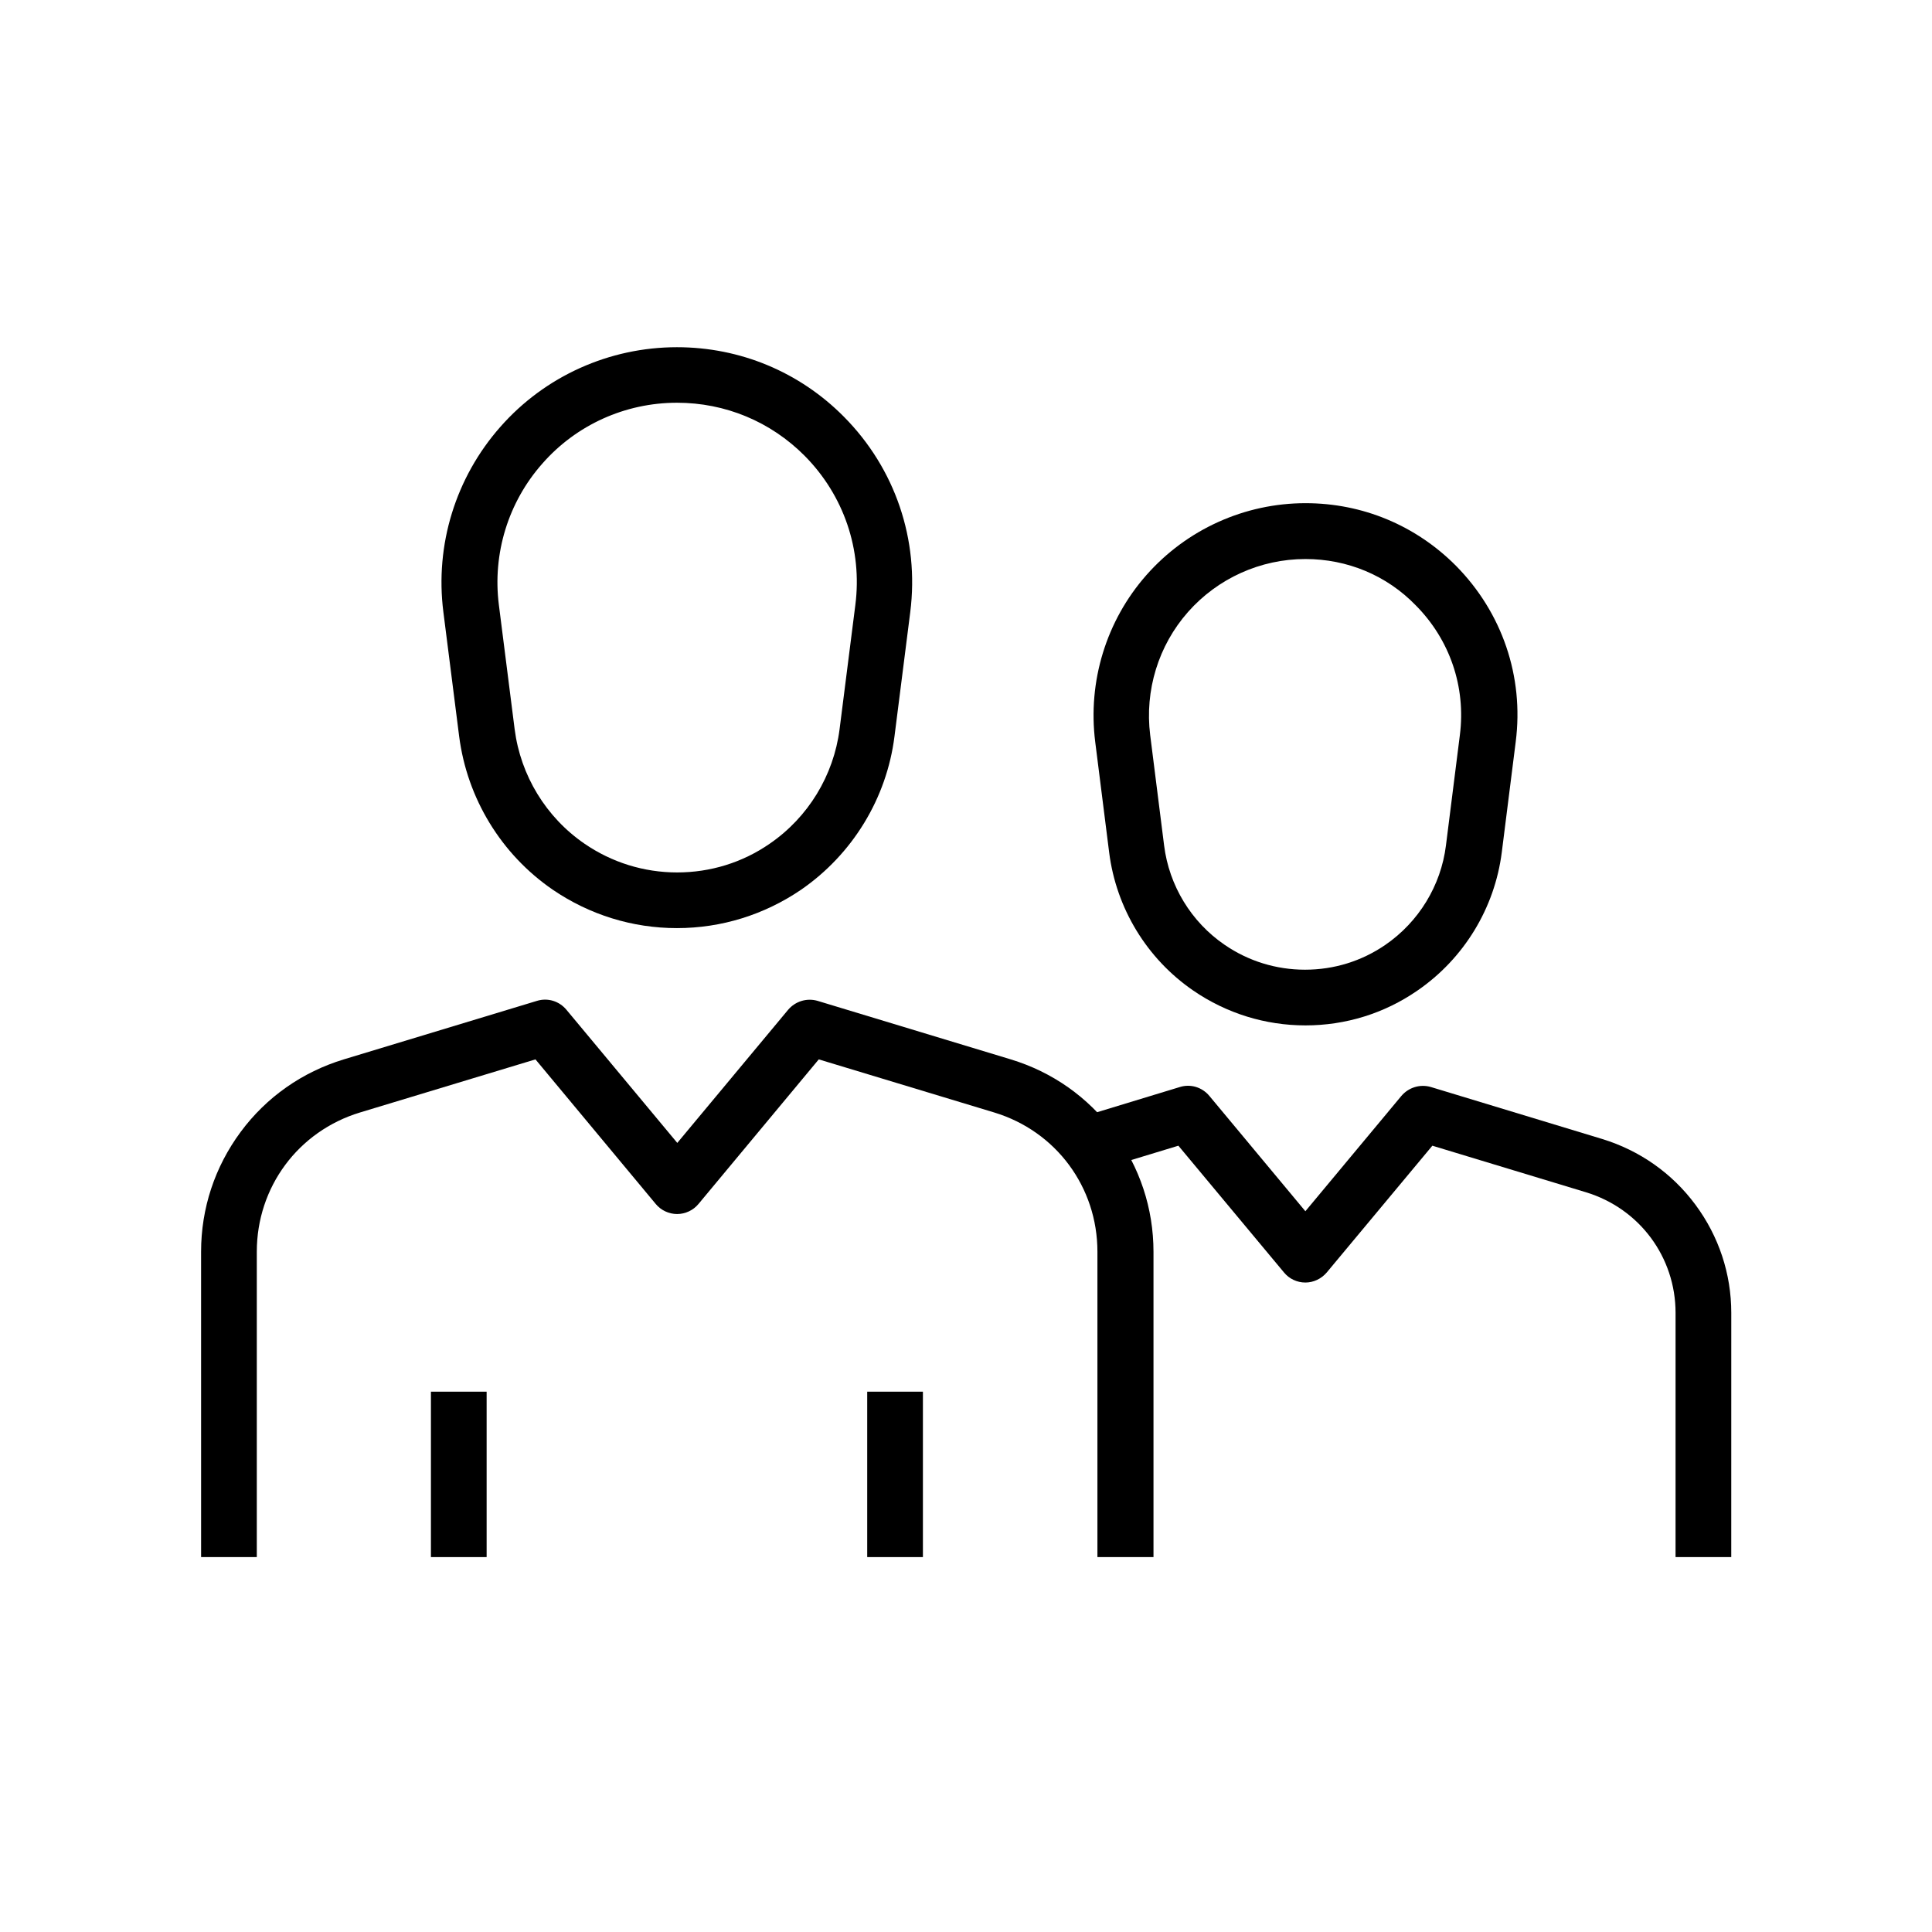
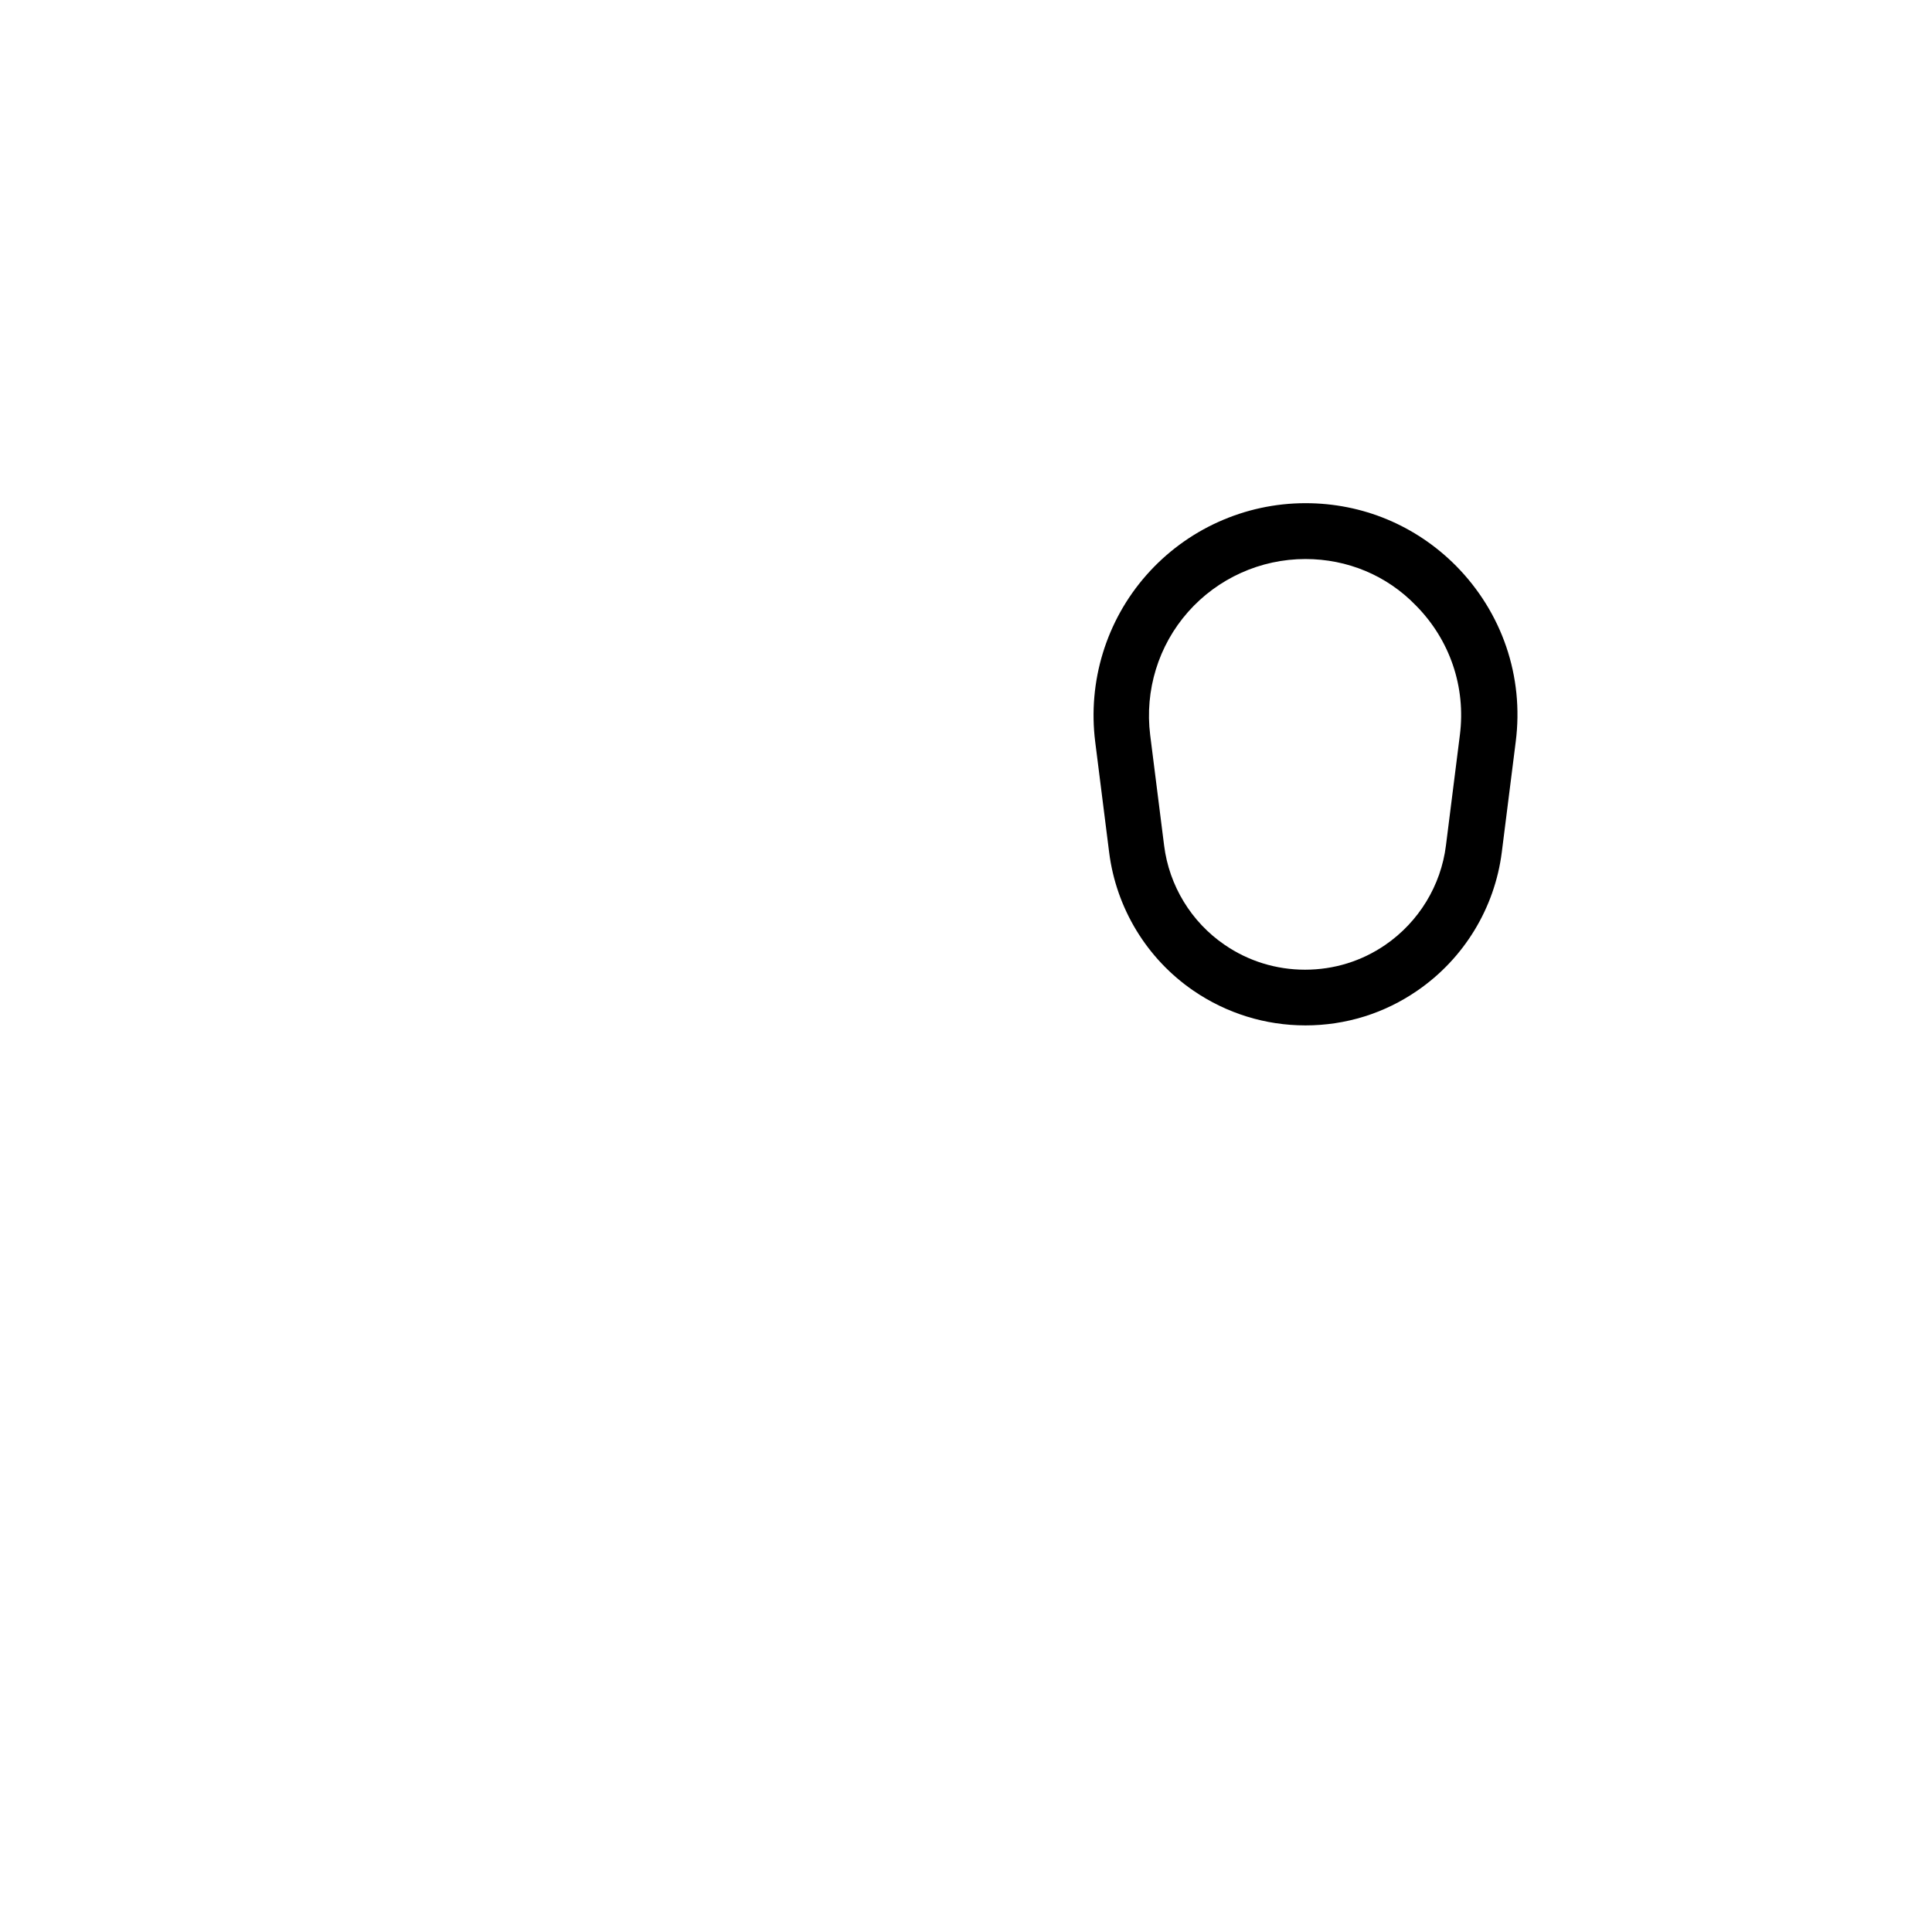
<svg xmlns="http://www.w3.org/2000/svg" fill="#000000" width="800px" height="800px" version="1.1" viewBox="144 144 512 512">
  <g>
-     <path d="m449.59 556.65h-14.762v-80.934c0-17.121-10.973-31.93-27.355-36.898l-46.492-14.07-31.883 38.328c-1.379 1.672-3.492 2.656-5.656 2.656-2.164 0-4.281-0.984-5.656-2.656l-31.883-38.328-46.492 14.07c-16.383 4.969-27.355 19.777-27.355 36.898v80.934h-14.762l-0.004-80.934c0-11.512 3.641-22.484 10.48-31.734 6.84-9.25 16.336-15.891 27.355-19.238l51.168-15.5c2.856-0.887 5.902 0.051 7.824 2.363l29.371 35.277 29.371-35.277c1.918-2.262 4.969-3.199 7.824-2.363l51.168 15.5c11.02 3.344 20.469 9.988 27.355 19.285 6.84 9.25 10.48 20.223 10.48 31.734v80.887z" />
-     <path d="m323.39 389.96c-11.809 0-23.172-3.543-32.914-10.184-13.676-9.398-22.68-24.207-24.797-40.641l-4.184-32.965c-2.262-17.762 3.246-35.621 15.105-49.051 11.809-13.43 28.879-21.105 46.789-21.105 16.727 0 32.473 6.543 44.23 18.402 13.629 13.727 20.023 32.621 17.613 51.758l-4.184 32.965c-2.066 16.434-11.121 31.242-24.746 40.641-9.742 6.637-21.105 10.18-32.914 10.18zm0-139.23c-13.676 0-26.668 5.856-35.672 16.137-9.055 10.234-13.234 23.91-11.512 37.441l4.184 32.965c1.574 12.25 8.316 23.32 18.5 30.309 7.231 4.969 15.742 7.625 24.551 7.625 8.809 0 17.32-2.609 24.551-7.625 10.184-6.988 16.926-18.055 18.5-30.309l4.184-32.965c1.871-14.613-3.051-29.027-13.43-39.508-9.059-9.102-21.062-14.07-33.855-14.07z" />
-     <path d="m258.2 512.81h14.762v43.836h-14.762z" />
-     <path d="m373.82 512.81h14.762v43.836h-14.762z" />
-     <path d="m602.8 556.65h-14.762l0.004-64.699c0-14.809-9.543-27.652-23.715-31.98l-40.738-12.348-27.996 33.605c-1.426 1.672-3.492 2.656-5.656 2.656-2.215 0-4.281-0.984-5.656-2.656l-27.996-33.605-21.848 6.641-4.281-14.121 26.52-8.07c2.856-0.887 5.902 0.051 7.824 2.363l25.438 30.555 25.438-30.555c1.918-2.262 4.969-3.199 7.824-2.363l45.41 13.777c9.938 3.051 18.5 9.055 24.699 17.418 6.199 8.363 9.496 18.301 9.496 28.684z" />
    <path d="m489.94 415.74c-10.629 0-20.91-3.199-29.668-9.199-12.348-8.461-20.469-21.844-22.336-36.652l-3.691-29.273c-2.016-15.988 2.902-32.129 13.578-44.23 10.676-12.102 26.027-19.039 42.164-19.039 15.105 0 29.227 5.902 39.852 16.582 12.25 12.398 18.055 29.371 15.844 46.641l-3.691 29.273c-1.871 14.809-10.035 28.191-22.336 36.652-8.805 6.098-19.09 9.246-29.715 9.246zm0-123.59c-11.906 0-23.223 5.117-31.094 14.023s-11.512 20.812-10.035 32.621l3.691 29.273c1.328 10.629 7.184 20.27 16.039 26.32 6.297 4.328 13.676 6.594 21.305 6.594 7.676 0 15.008-2.262 21.305-6.594 8.855-6.102 14.711-15.695 16.039-26.32l3.691-29.273c1.625-12.742-2.656-25.289-11.711-34.391-7.684-7.926-18.113-12.254-29.23-12.254z" />
  </g>
</svg>